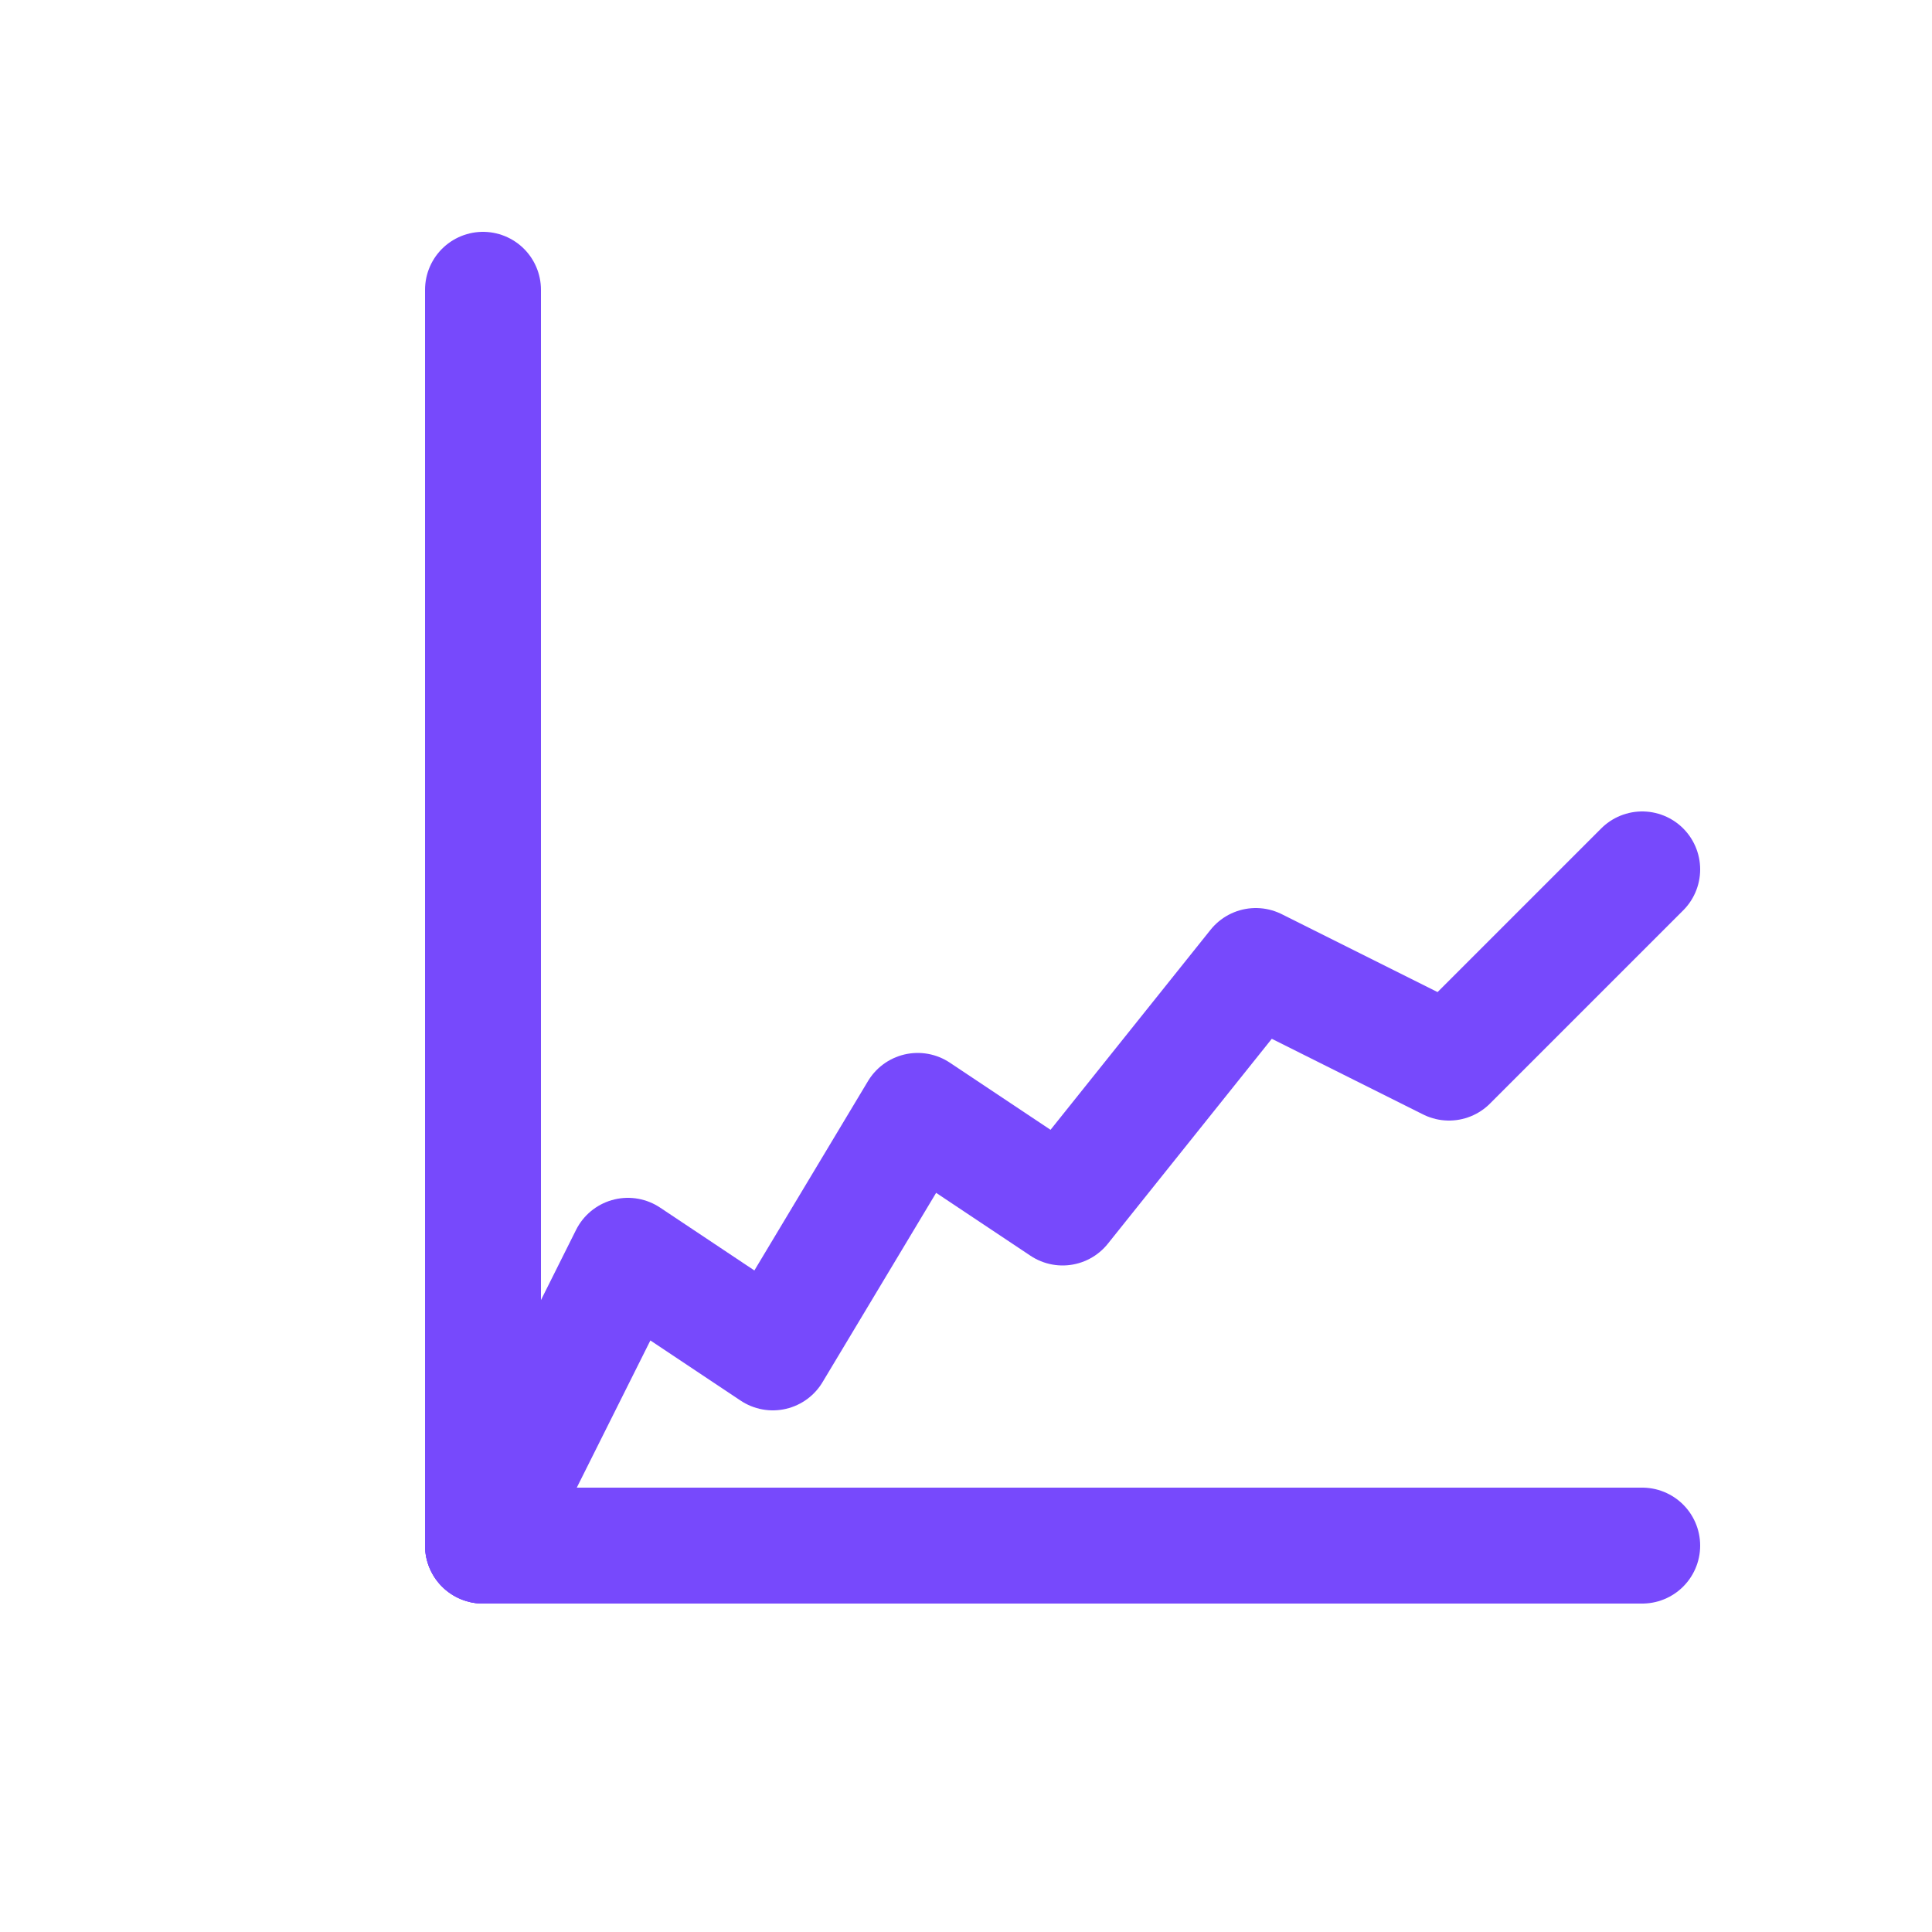
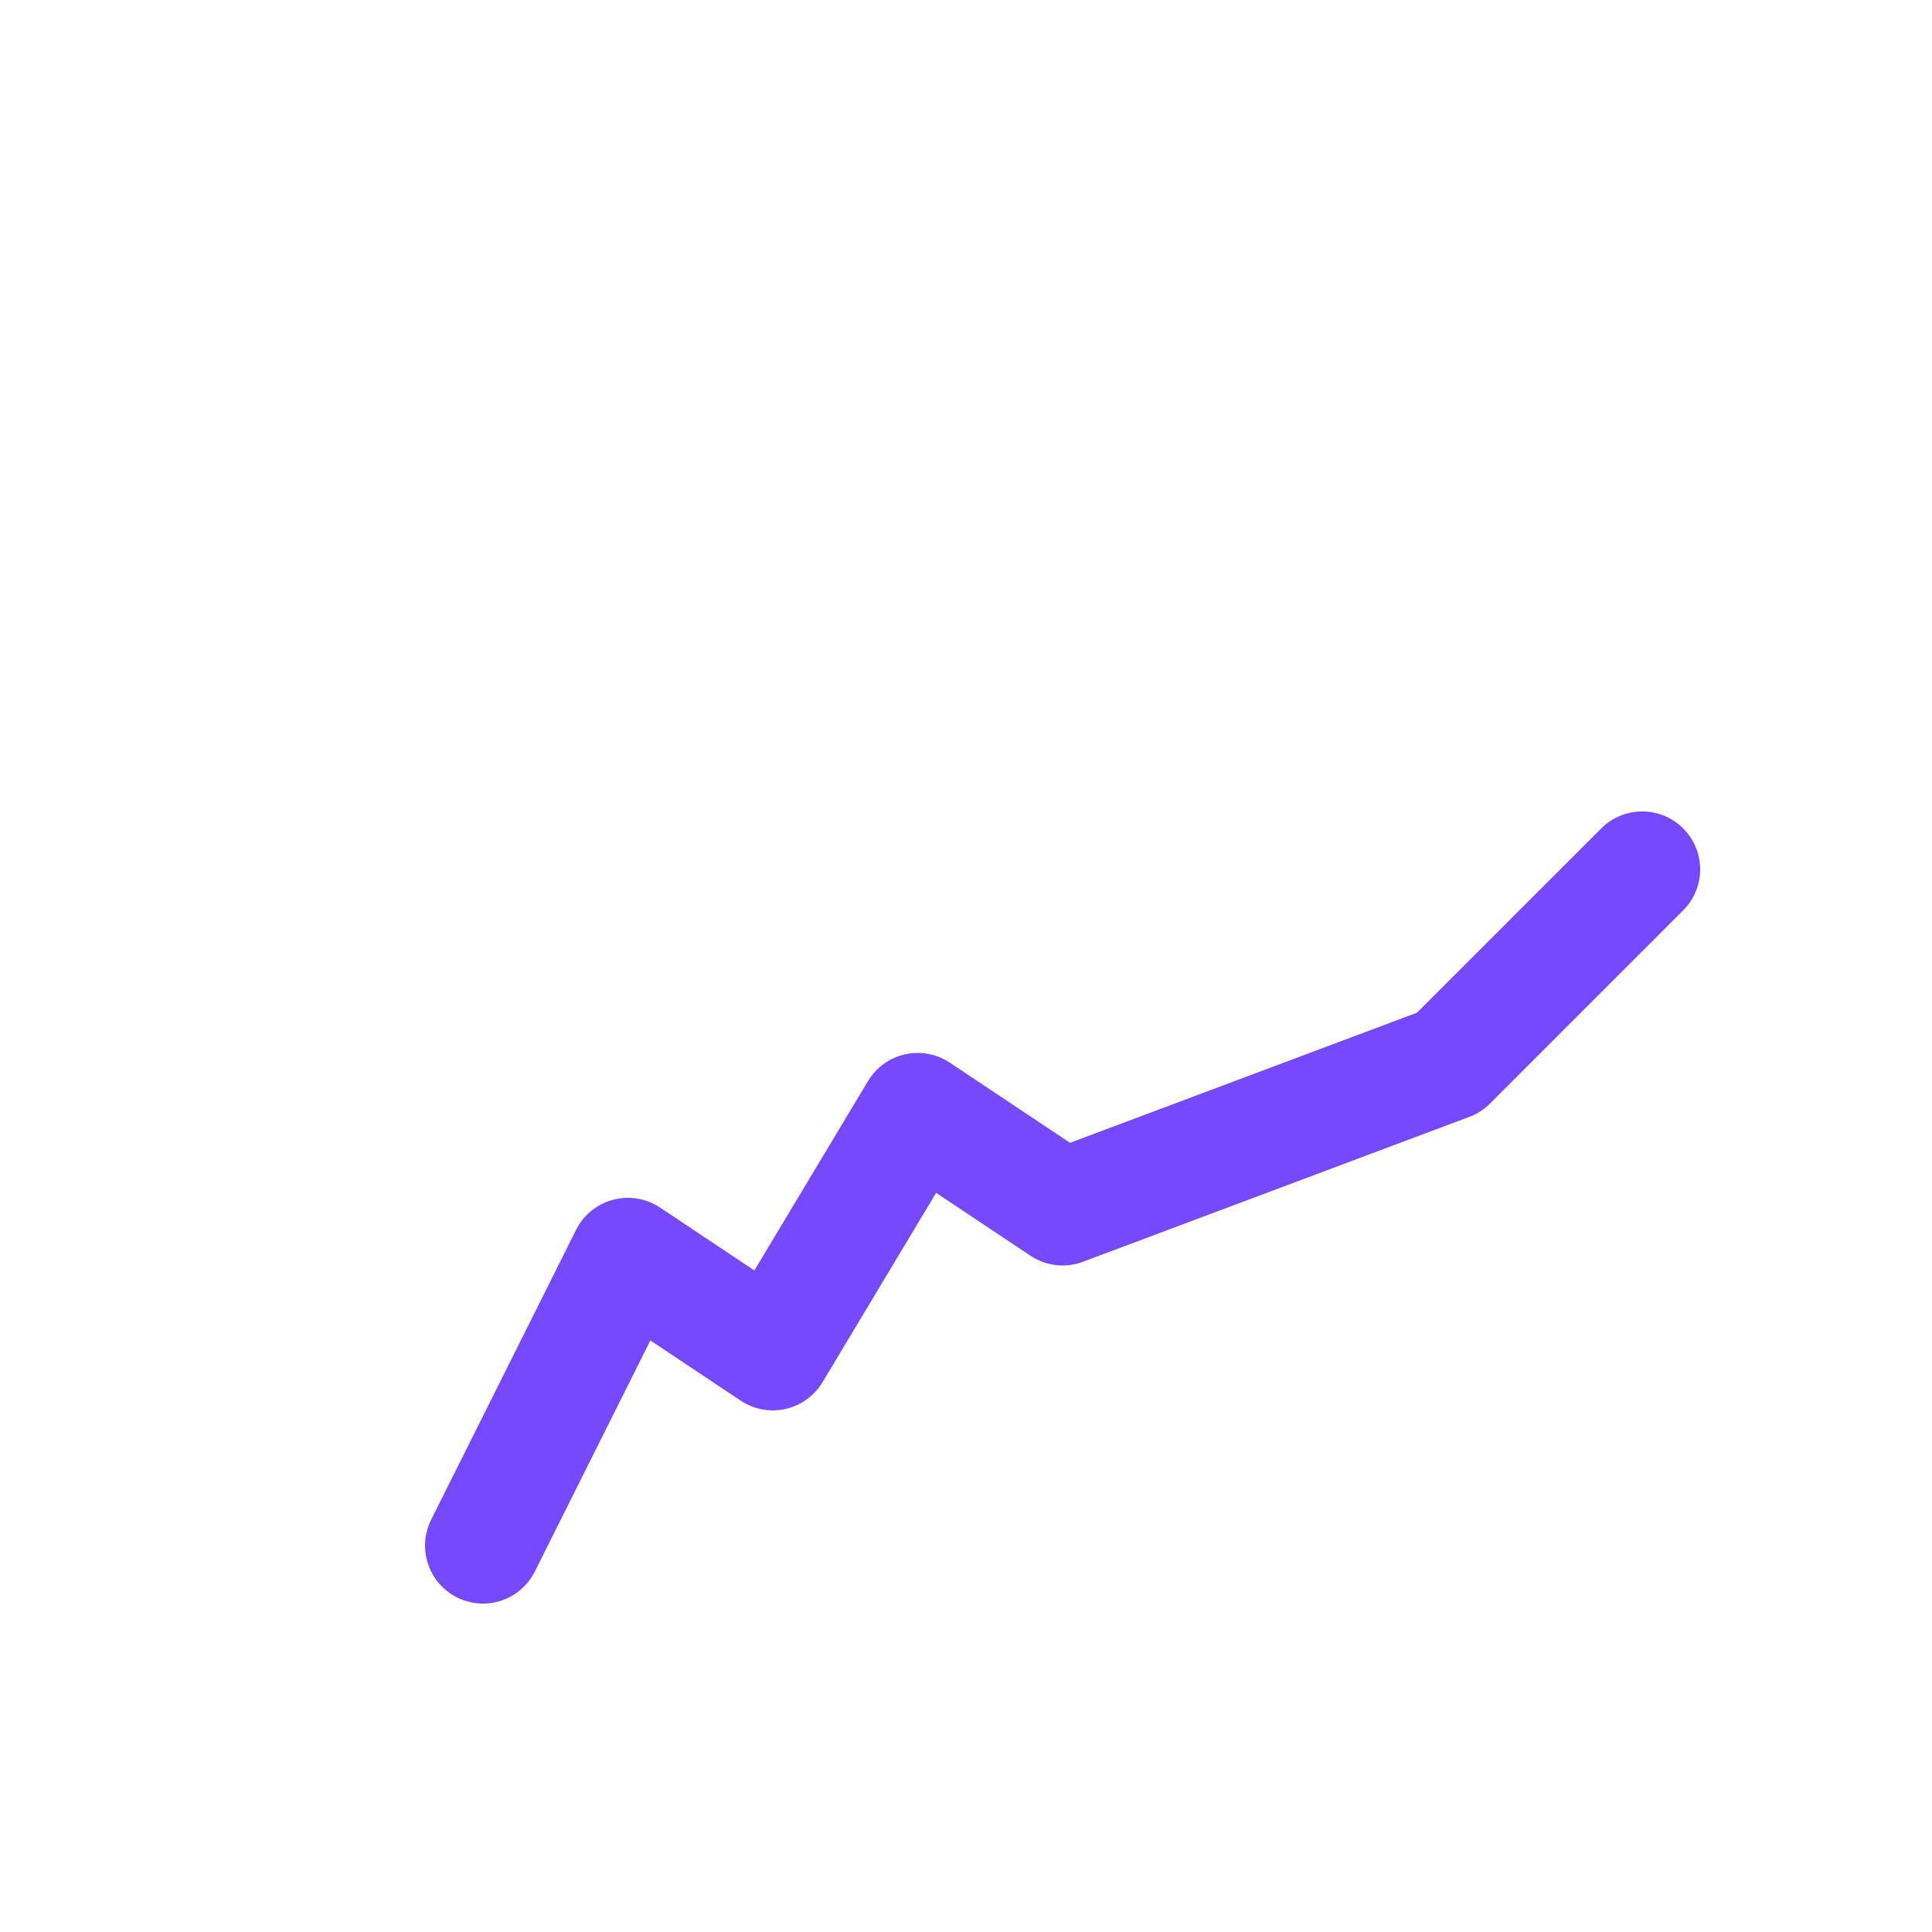
<svg xmlns="http://www.w3.org/2000/svg" width="200" height="200" viewBox="0 0 200 200" fill="none">
  <defs>
    <filter id="neonGlow" x="-50%" y="-50%" width="200%" height="200%">
      <feDropShadow dx="0" dy="0" stdDeviation="5" flood-color="#7749fc" flood-opacity="1" />
    </filter>
  </defs>
  <g stroke="#7749fc" stroke-width="12" stroke-linecap="round" filter="url(#neonGlow)">
-     <line x1="50" y1="30" x2="50" y2="160" />
-     <line x1="50" y1="160" x2="170" y2="160" />
-   </g>
-   <path d="       M 50 160       L 65 130       L 80 140       L 95 115       L 110 125       L 130 100       L 150 110       L 170 90     " stroke="#7749fc" stroke-width="12" stroke-linejoin="round" stroke-linecap="round" fill="none" filter="url(#neonGlow)" />
+     </g>
+   <path d="       M 50 160       L 65 130       L 80 140       L 95 115       L 110 125       L 150 110       L 170 90     " stroke="#7749fc" stroke-width="12" stroke-linejoin="round" stroke-linecap="round" fill="none" filter="url(#neonGlow)" />
</svg>